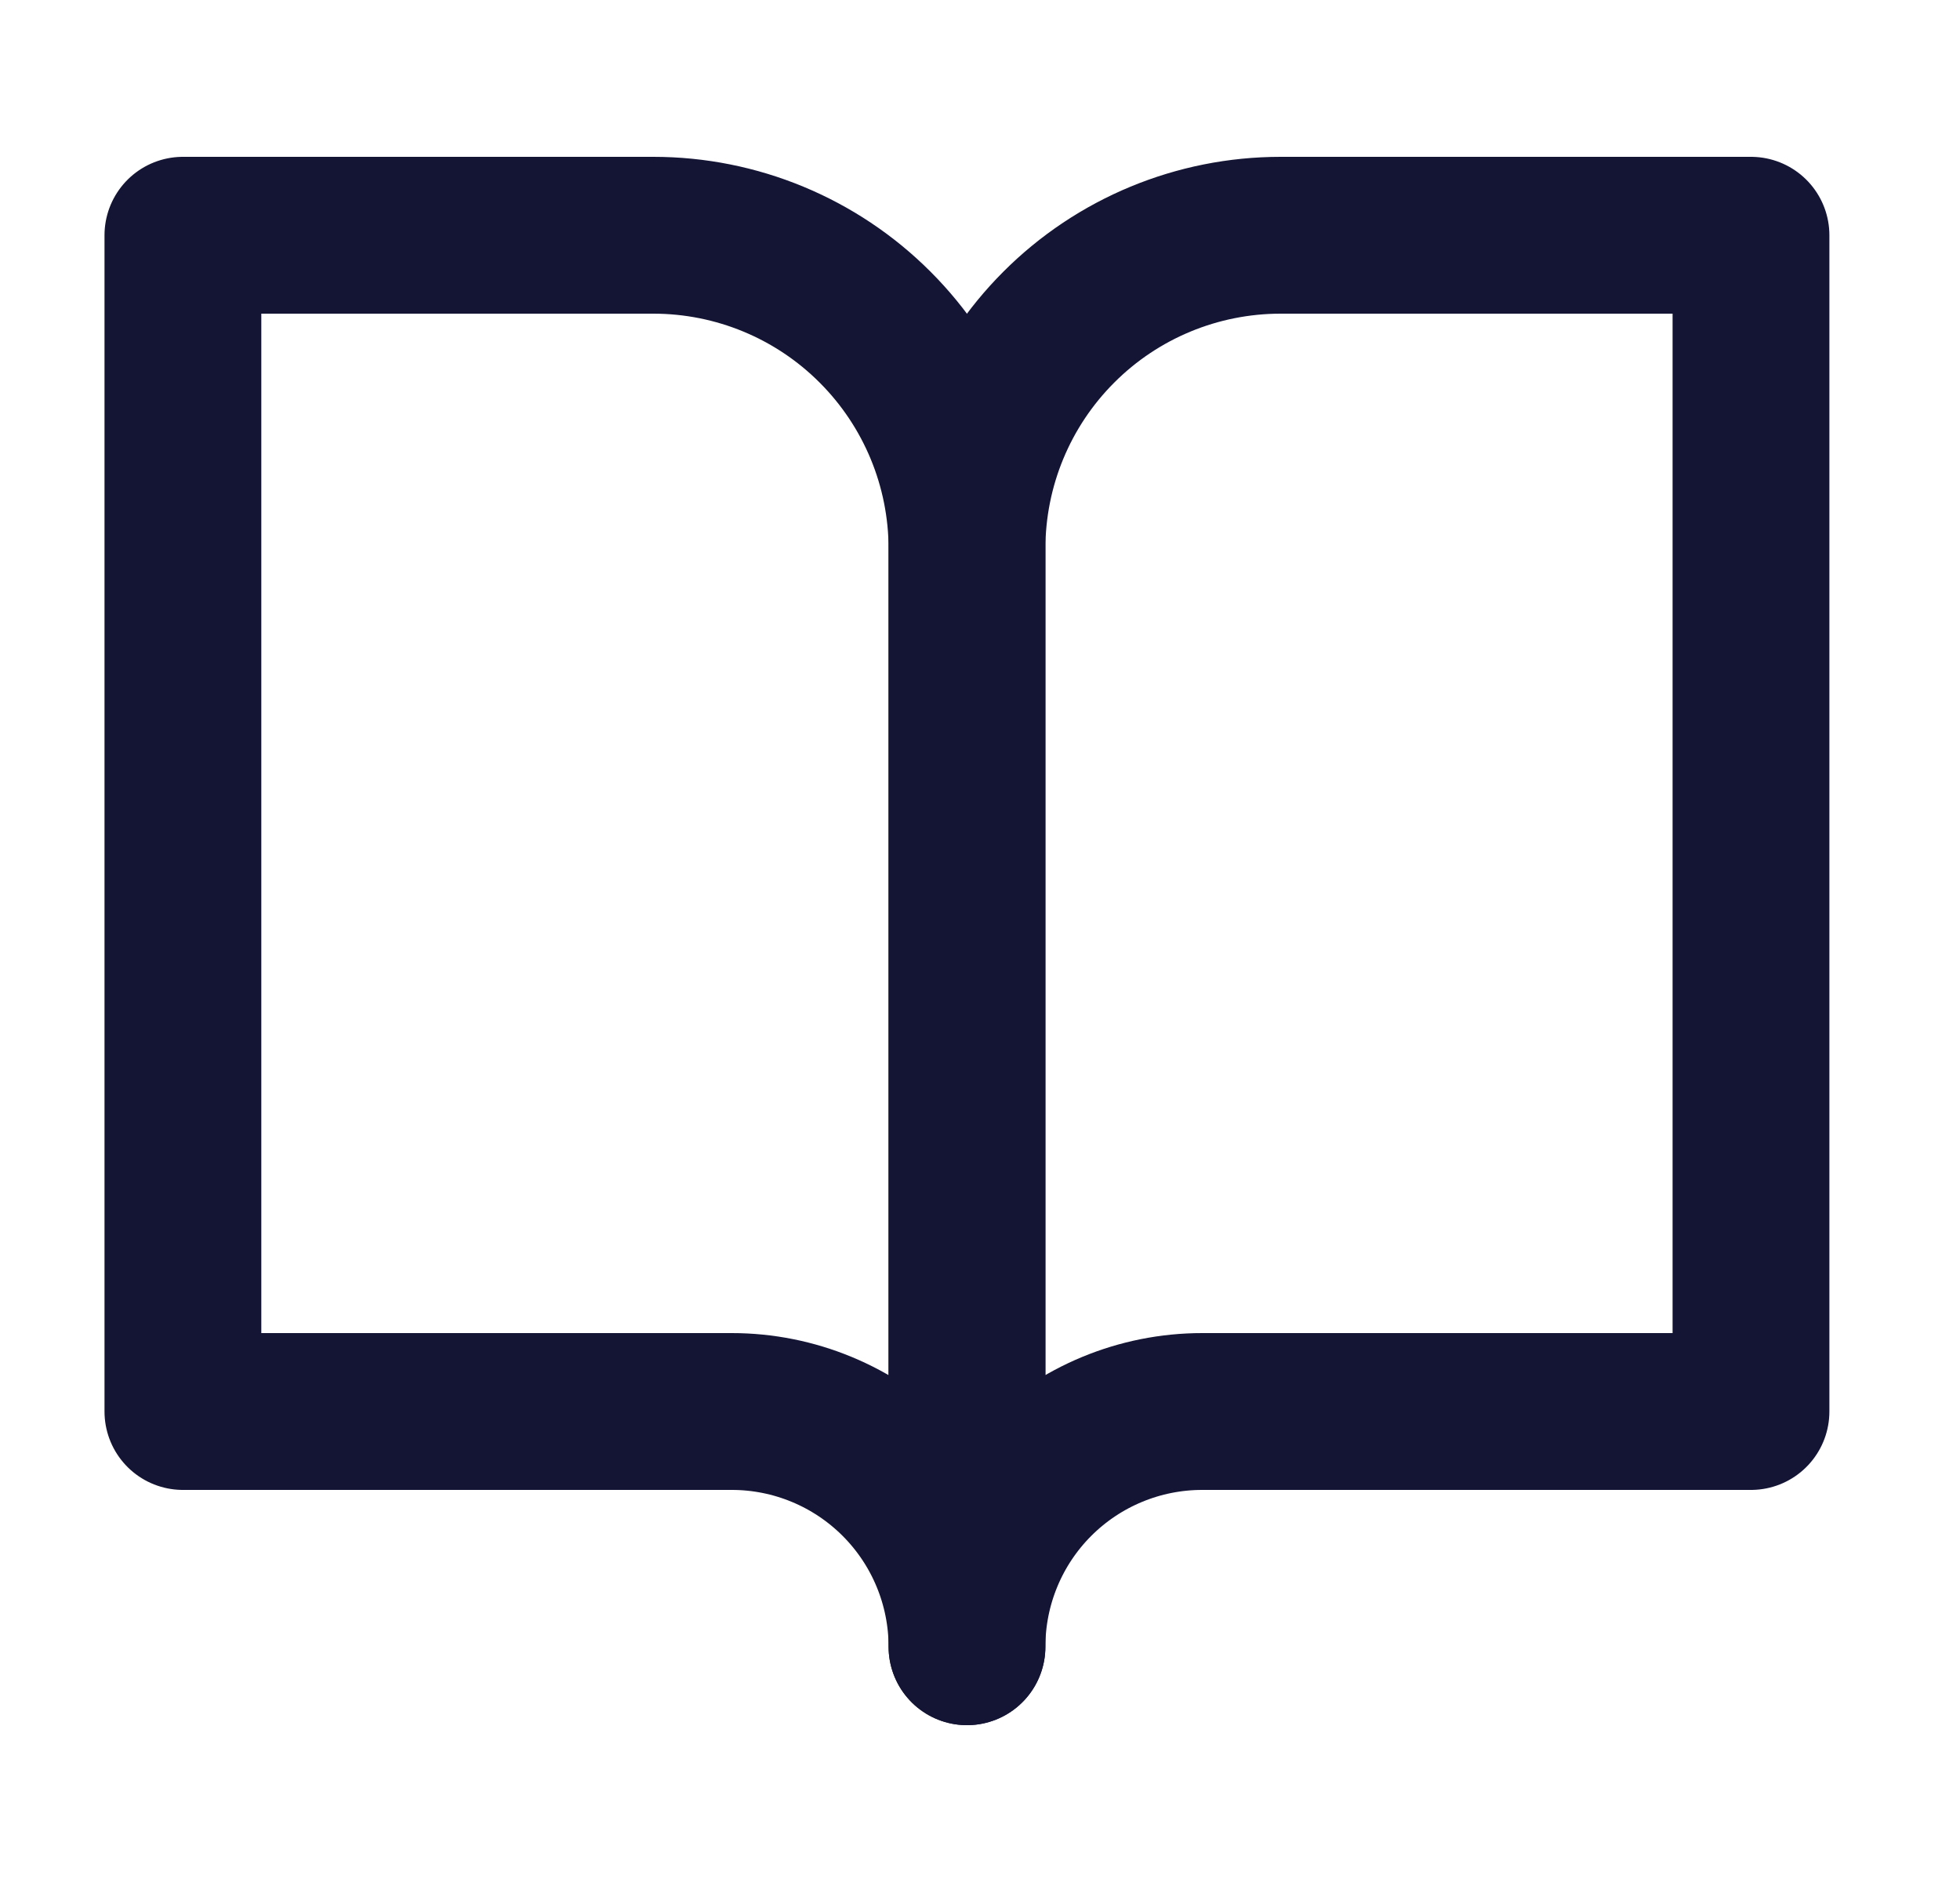
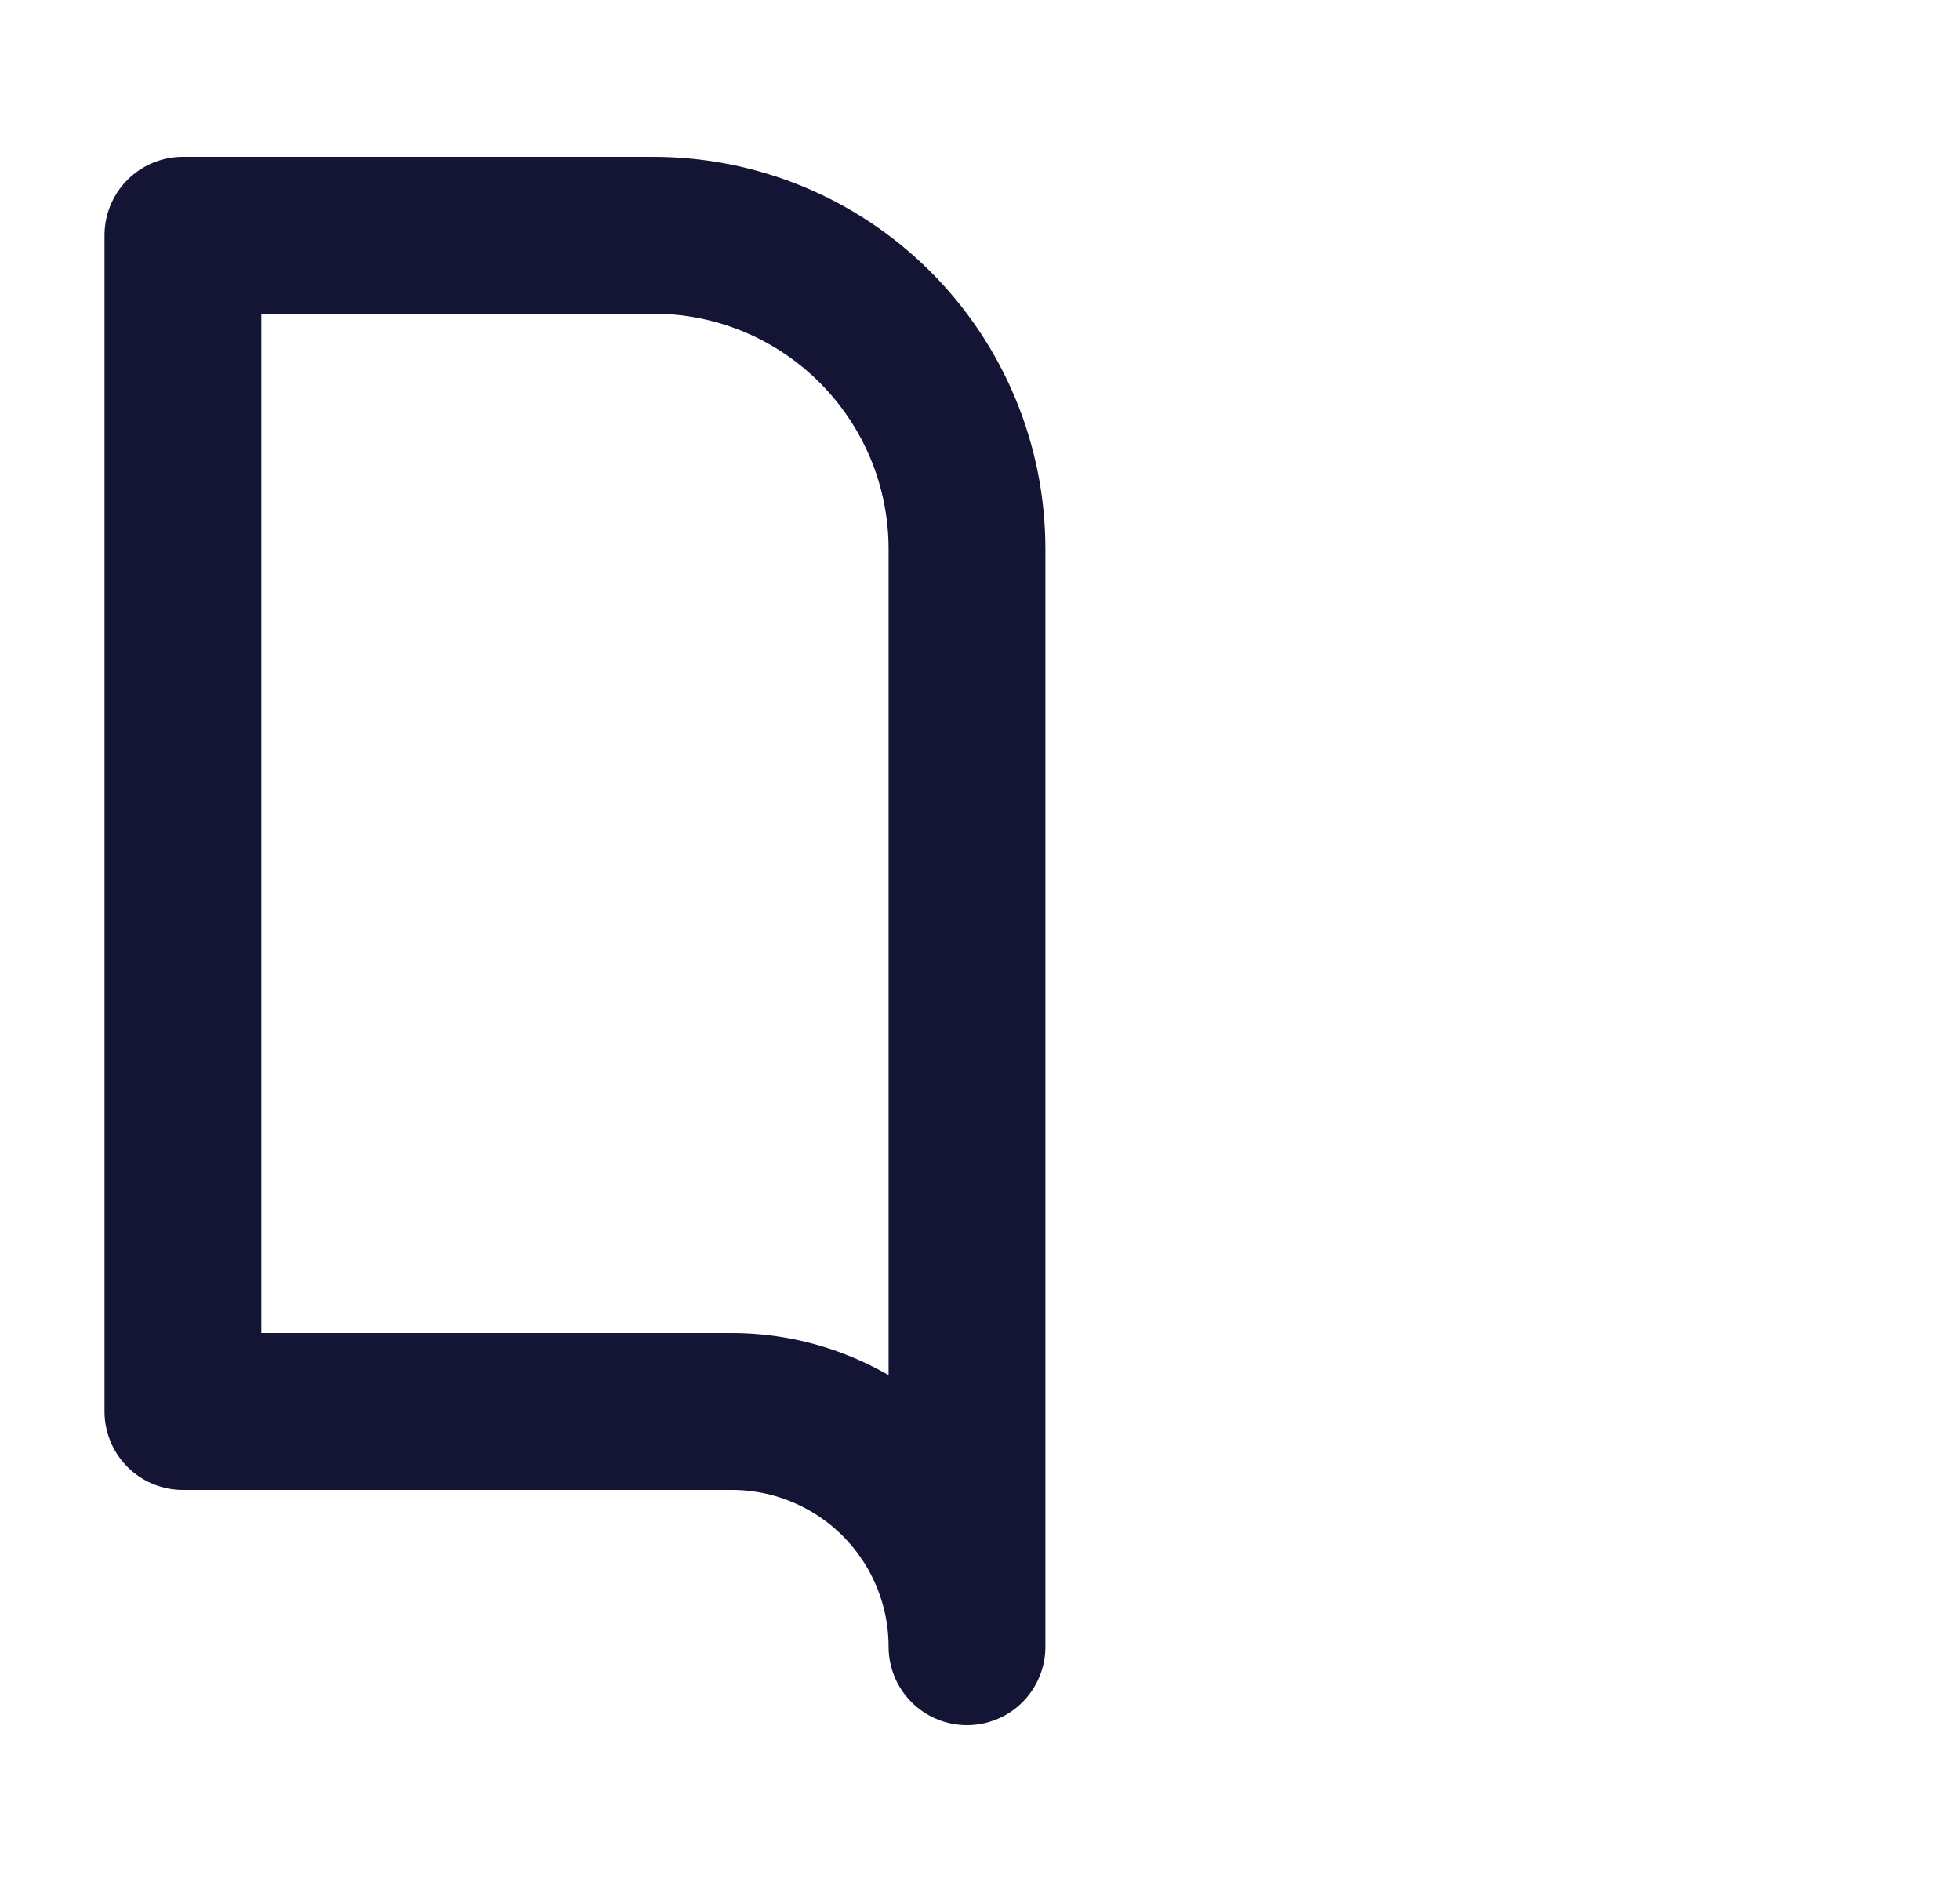
<svg xmlns="http://www.w3.org/2000/svg" width="25" height="24" viewBox="0 0 25 24" fill="none">
  <path d="M2.333 3H8.334C9.394 3 10.412 3.421 11.162 4.172C11.912 4.922 12.334 5.939 12.334 7V21C12.334 20.204 12.017 19.441 11.455 18.879C10.892 18.316 10.129 18 9.334 18H2.333V3Z" stroke="#141434" stroke-width="2" stroke-linecap="round" stroke-linejoin="round" />
-   <path d="M22.334 3H16.334C15.273 3 14.255 3.421 13.505 4.172C12.755 4.922 12.334 5.939 12.334 7V21C12.334 20.204 12.65 19.441 13.212 18.879C13.775 18.316 14.538 18 15.334 18H22.334V3Z" stroke="#141434" stroke-width="2" stroke-linecap="round" stroke-linejoin="round" />
</svg>